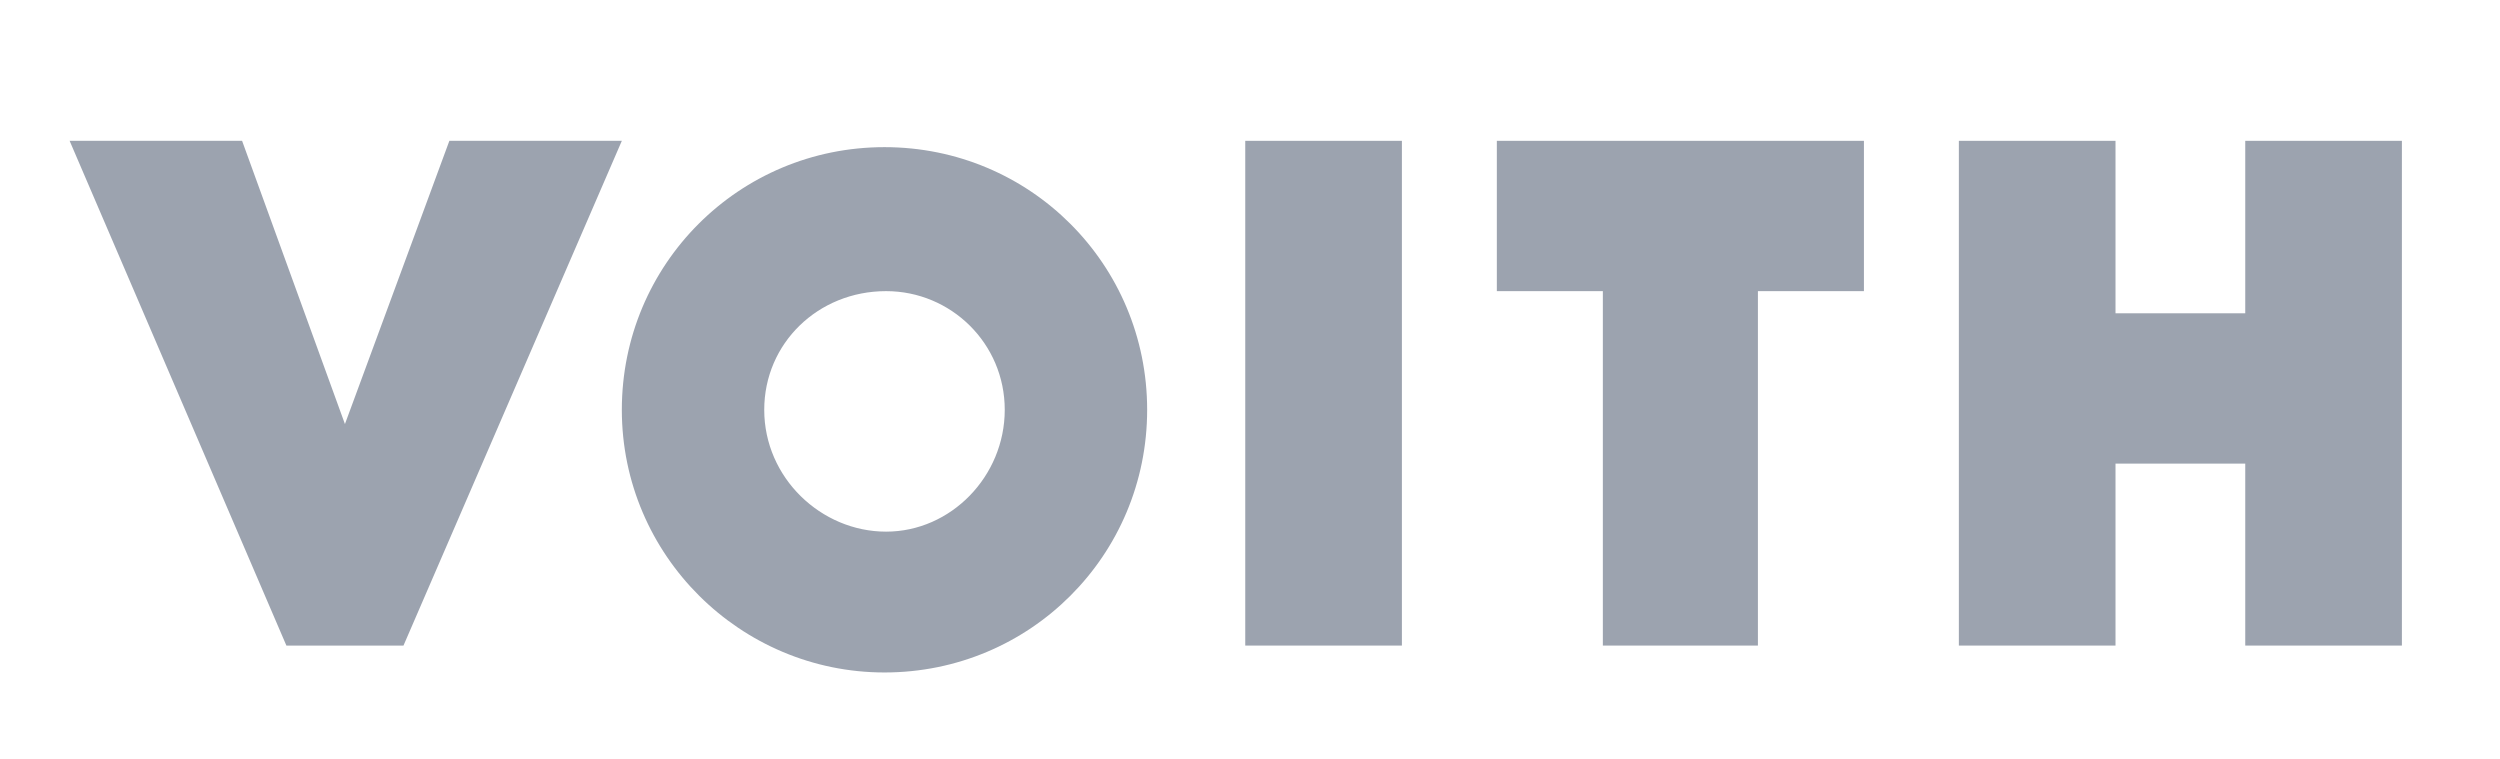
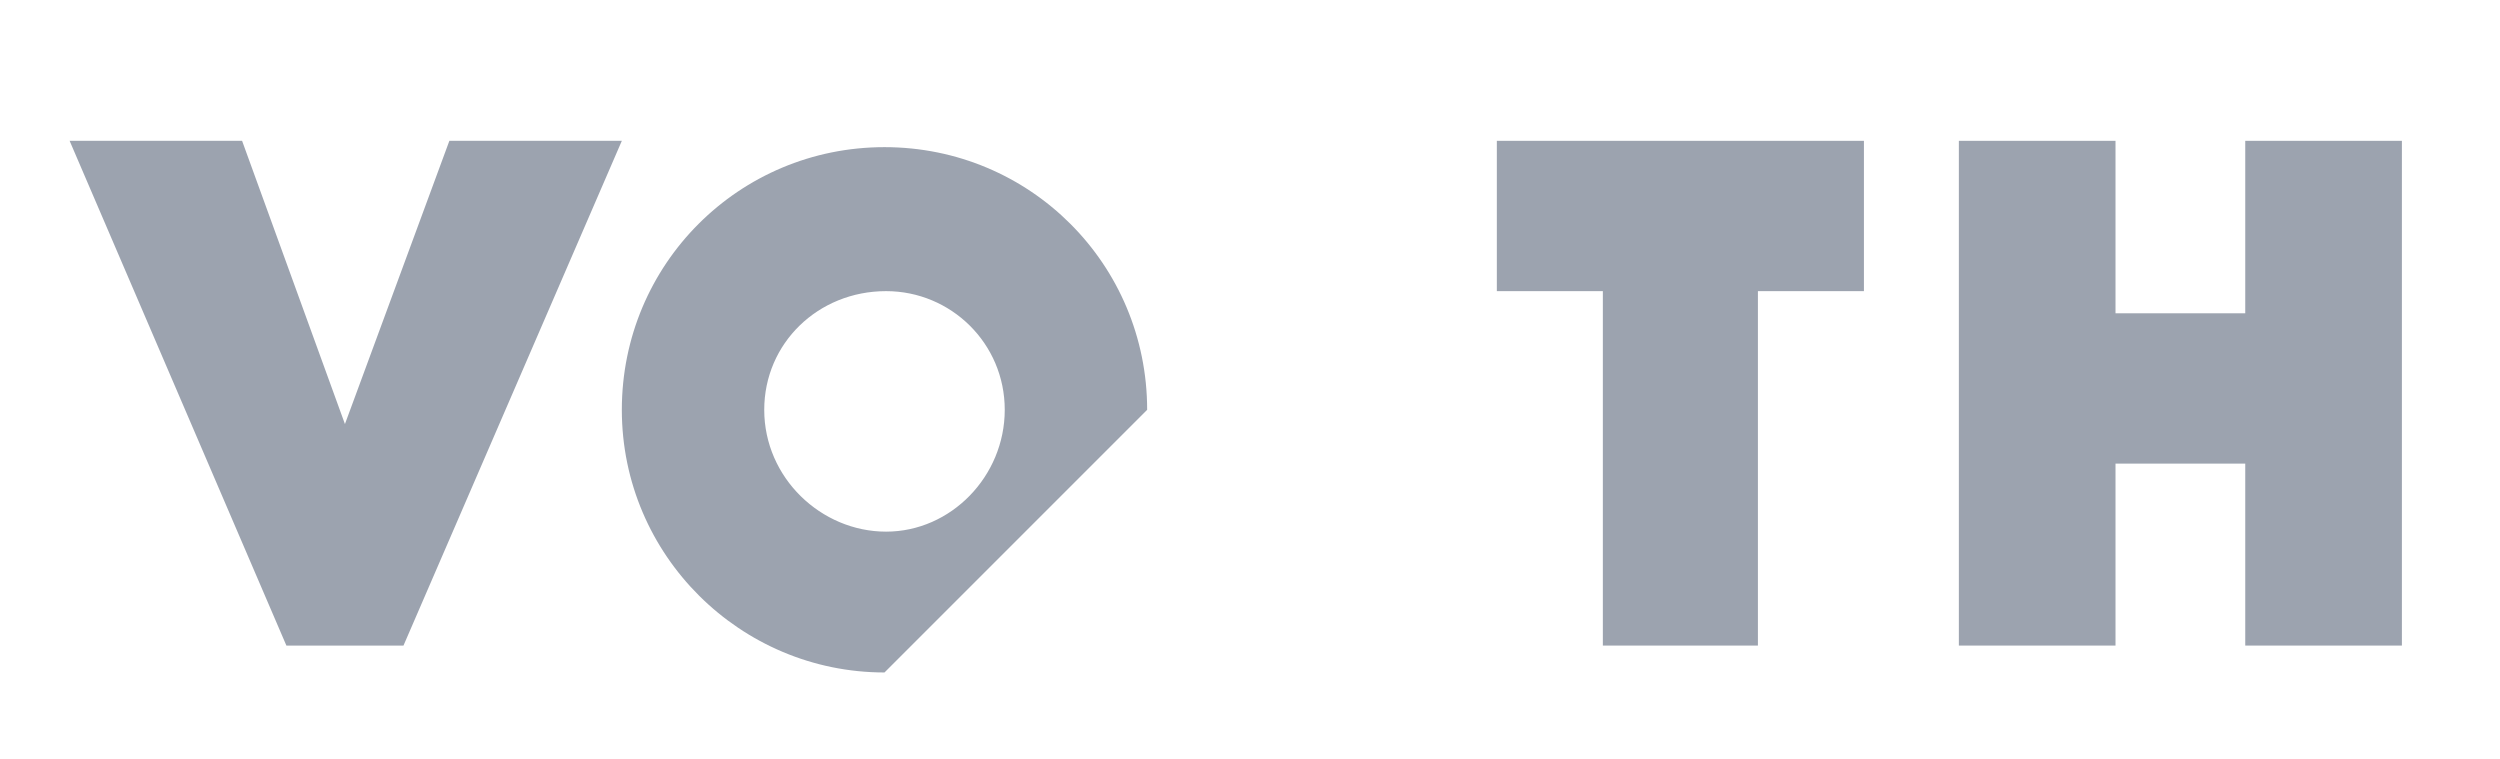
<svg xmlns="http://www.w3.org/2000/svg" xmlns:xlink="http://www.w3.org/1999/xlink" version="1.1" id="Layer_2" x="0px" y="0px" viewBox="0 0 158 48" style="enable-background:new 0 0 158 48;" xml:space="preserve">
  <style type="text/css">
	.st0{fill:#9CA3AF;}
	.st1{clip-path:url(#SVGID_00000016767709441662411790000008452882210931286192_);fill:#9CA3AF;}
</style>
  <polygon class="st0" points="28.4,8.9 21.8,26.8 15.3,8.9 4.4,8.9 18.1,40.8 25.5,40.8 39.3,8.9 " />
-   <polygon class="st0" points="83.7,8.9 78.7,8.9 78.7,40.8 88.6,40.8 88.6,8.9 " />
  <polygon class="st0" points="94.6,8.9 94.6,18.4 101.3,18.4 101.3,40.8 111.1,40.8 111.1,18.4 117.8,18.4 117.8,8.9 " />
  <polygon class="st0" points="141.9,8.9 141.9,19.8 133.7,19.8 133.7,8.9 123.8,8.9 123.8,40.8 133.7,40.8 133.7,29.3 141.9,29.3   141.9,40.8 151.8,40.8 151.8,8.9 " />
  <g>
    <g>
      <defs>
        <rect id="SVGID_1_" x="4.4" y="8.9" width="147.4" height="33.7" />
      </defs>
      <clipPath id="SVGID_00000066486497373305004640000002637701496723545250_">
        <use xlink:href="#SVGID_1_" style="overflow:visible;" />
      </clipPath>
-       <path style="clip-path:url(#SVGID_00000066486497373305004640000002637701496723545250_);fill:#9CA3AF;" d="M63.5,25.9    c0,4.2-3.4,7.7-7.5,7.7s-7.7-3.4-7.7-7.7c0-4.2,3.4-7.5,7.7-7.5C60.1,18.4,63.5,21.7,63.5,25.9 M72.5,25.9    c0-9.2-7.4-16.6-16.6-16.6s-16.6,7.4-16.6,16.6s7.5,16.6,16.6,16.6C65.1,42.5,72.5,35.1,72.5,25.9" />
+       <path style="clip-path:url(#SVGID_00000066486497373305004640000002637701496723545250_);fill:#9CA3AF;" d="M63.5,25.9    c0,4.2-3.4,7.7-7.5,7.7s-7.7-3.4-7.7-7.7c0-4.2,3.4-7.5,7.7-7.5C60.1,18.4,63.5,21.7,63.5,25.9 M72.5,25.9    c0-9.2-7.4-16.6-16.6-16.6s-16.6,7.4-16.6,16.6s7.5,16.6,16.6,16.6" />
    </g>
  </g>
</svg>